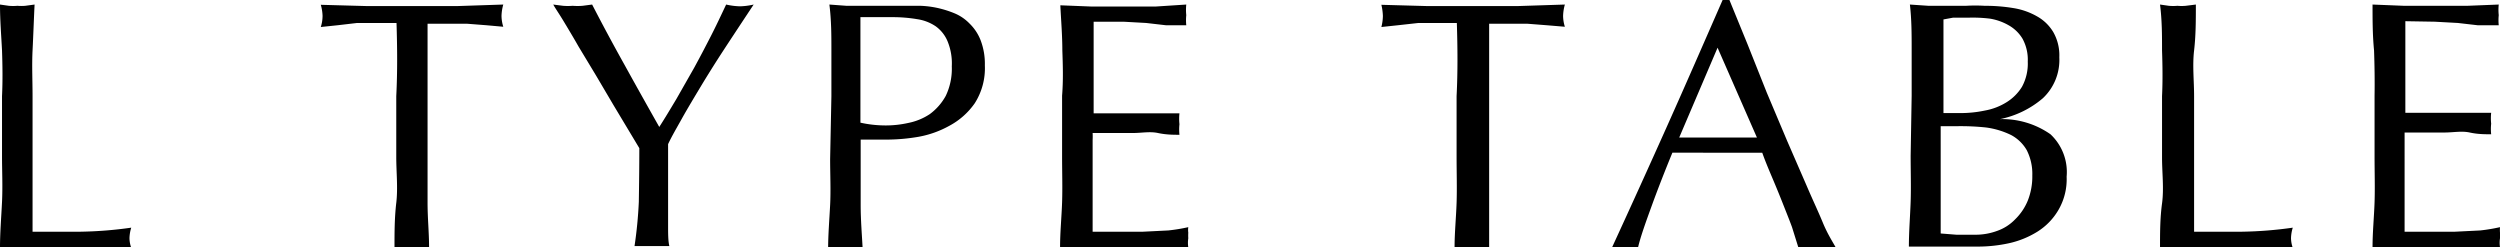
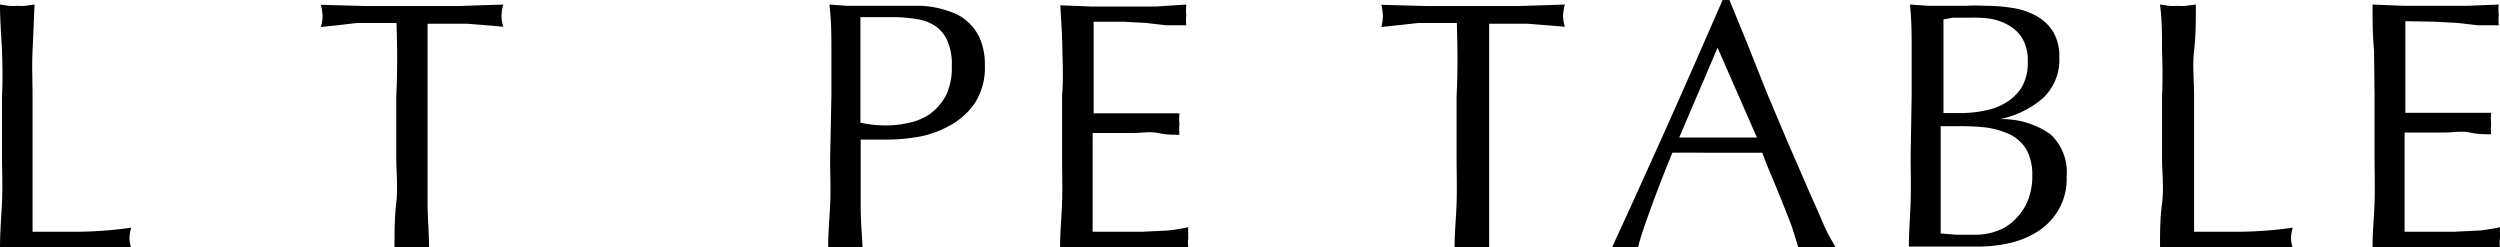
<svg xmlns="http://www.w3.org/2000/svg" width="99.05" height="9.8" viewBox="0 0 99.05 9.8">
  <defs>
    <style>.cls-1{isolation:isolate;}</style>
  </defs>
  <title>ltypetable</title>
  <g id="レイヤー_2" data-name="レイヤー 2">
    <g id="レイヤー_1-2" data-name="レイヤー 1">
      <g id="L_TYPE_TABLE" data-name="L TYPE TABLE">
        <g class="cls-1">
          <path d="M.08,2C.05,1.4,0,.8,0,.18L.35.23a1.88,1.88,0,0,0,.34,0A1.83,1.83,0,0,0,1,.23L1.37.18C1.34.8,1.32,1.4,1.29,2s0,1.19,0,1.81c0,1.17,0,2.19,0,3.06s0,1.63,0,2.31c.66,0,1.3,0,1.91,0a15.79,15.79,0,0,0,2-.16,1.52,1.52,0,0,0-.07.42,1.23,1.23,0,0,0,.07.38q-.64,0-1.29,0H1.29L0,9.8C0,9.22.05,8.63.08,8s0-1.21,0-1.82V3.81C.11,3.19.1,2.59.08,2Z" />
          <path d="M15.71.91h-.77l-.79,0L13.38,1l-.67.07a1.48,1.48,0,0,0,.07-.44,1.77,1.77,0,0,0-.07-.44l1.81.05c.59,0,1.19,0,1.8,0s1.22,0,1.81,0L19.94.18a1.83,1.83,0,0,0-.07.45,1.47,1.47,0,0,0,.07.43L19.27,1,18.5.94l-.8,0h-.76c0,1,0,1.93,0,2.9V6.22c0,.61,0,1.22,0,1.82S17,9.22,17,9.8c-.22,0-.44,0-.69,0s-.47,0-.68,0c0-.58,0-1.17.07-1.76s0-1.21,0-1.82V3.81C15.75,2.84,15.74,1.87,15.71.91Z" />
-           <path d="M25.33,5.87l-.42-.7-.6-1L23.62,3l-.7-1.16c-.21-.37-.41-.7-.59-1S22,.33,21.92.18l.39.05a2.42,2.42,0,0,0,.38,0,2.48,2.48,0,0,0,.39,0l.38-.05q.63,1.22,1.29,2.4c.43.78.89,1.6,1.37,2.45.22-.34.44-.71.68-1.11l.7-1.23c.23-.42.45-.84.67-1.27s.41-.84.6-1.24a2.72,2.72,0,0,0,.55.07,2.64,2.64,0,0,0,.54-.07C29.41.86,29,1.48,28.66,2s-.67,1.05-.94,1.5-.51.85-.71,1.21-.39.68-.54,1c0,.35,0,.72,0,1.11s0,.78,0,1.15,0,.73,0,1,0,.58.05.78q-.33,0-.69,0t-.69,0A16.8,16.8,0,0,0,25.31,8C25.32,7.35,25.33,6.62,25.33,5.87Z" />
          <path d="M32.94,3.81c0-.62,0-1.22,0-1.81s0-1.2-.08-1.82l.68.05c.23,0,.45,0,.68,0h.4l.49,0,.46,0,.38,0,.52,0a3.84,3.84,0,0,1,.65.08,4.11,4.11,0,0,1,.68.21,1.77,1.77,0,0,1,.61.41,1.86,1.86,0,0,1,.44.66,2.62,2.62,0,0,1,.17,1,2.58,2.58,0,0,1-.4,1.5,2.87,2.87,0,0,1-1,.89,3.94,3.94,0,0,1-1.23.44,7.49,7.49,0,0,1-1.16.11h-.58l-.55,0v.77c0,.61,0,1.22,0,1.82s.05,1.18.08,1.76c-.21,0-.44,0-.68,0s-.48,0-.69,0c0-.58.05-1.17.08-1.76s0-1.21,0-1.82Zm1.15,1.05a4.62,4.62,0,0,0,1,.11,4.07,4.07,0,0,0,.9-.1,2.36,2.36,0,0,0,.85-.35,2.22,2.22,0,0,0,.63-.72,2.48,2.48,0,0,0,.24-1.17,2.3,2.3,0,0,0-.17-1,1.39,1.39,0,0,0-.47-.59,1.77,1.77,0,0,0-.73-.28,5.8,5.8,0,0,0-1-.08H34.09Z" />
          <path d="M42.09,2c0-.59-.05-1.19-.08-1.79l1.26.05c.41,0,.83,0,1.25,0s.84,0,1.25,0L47,.18A2,2,0,0,0,47,.6,2,2,0,0,0,47,1L46.19,1,45.41.91l-.9-.05-1.18,0c0,.3,0,.58,0,.85s0,.58,0,.93,0,.72,0,1.06,0,.61,0,.79l1.1,0,.9,0,.75,0,.65,0a2,2,0,0,0,0,.43,2,2,0,0,0,0,.42c-.24,0-.52,0-.85-.07s-.64,0-1,0l-.91,0h-.68a2.72,2.72,0,0,1,0,.28c0,.09,0,.22,0,.37V7.08c0,.54,0,1,0,1.32s0,.61,0,.78h1c.36,0,.7,0,1,0l1-.05A6.85,6.85,0,0,0,47.08,9a.78.78,0,0,0,0,.22,1.7,1.7,0,0,0,0,.22,1.19,1.19,0,0,0,0,.36l-1.25,0H43.29L42,9.8c0-.6.06-1.19.08-1.78s0-1.2,0-1.82V3.79C42.13,3.18,42.11,2.57,42.09,2Z" />
          <path d="M57.72.91H57l-.8,0L55.39,1l-.66.07a1.85,1.85,0,0,0,.06-.44,2.24,2.24,0,0,0-.06-.44l1.8.05c.59,0,1.19,0,1.81,0s1.22,0,1.8,0L62,.18a1.83,1.83,0,0,0-.07.45,1.47,1.47,0,0,0,.07.43L61.28,1,60.51.94l-.79,0H59c0,1,0,1.93,0,2.9V6.22c0,.61,0,1.22,0,1.82S59,9.22,59,9.8c-.21,0-.44,0-.68,0s-.47,0-.69,0c0-.58.06-1.17.08-1.76s0-1.21,0-1.82V3.81C57.76,2.84,57.75,1.87,57.72.91Z" />
          <path d="M72.73,9.8l-.37,0h-.74l-.37,0L71,9c-.11-.3-.24-.62-.37-.95s-.27-.67-.41-1-.28-.66-.4-1l-.91,0H67.12l-.86,0c-.3.73-.57,1.42-.81,2.08S65,9.37,64.9,9.8a4,4,0,0,0-.51,0,4.17,4.17,0,0,0-.52,0c.75-1.63,1.49-3.26,2.21-4.87S67.52,1.67,68.25,0h.27l.72,1.76L70,3.67l.81,1.92.77,1.77c.23.54.45,1,.64,1.46S72.61,9.58,72.73,9.8Zm-6.2-4.35h2.29l.79,0L68.05,1.89Z" />
          <path d="M75.74,3.79c0-.61,0-1.22,0-1.82s0-1.19-.07-1.79l.74.05c.25,0,.5,0,.74,0l.74,0a6.34,6.34,0,0,1,.74,0,6.84,6.84,0,0,1,1.14.09,2.76,2.76,0,0,1,.94.33,1.73,1.73,0,0,1,.64.62,1.85,1.85,0,0,1,.24,1,2.08,2.08,0,0,1-.65,1.62,3.77,3.77,0,0,1-1.7.83v0a3.33,3.33,0,0,1,2,.6A2.05,2.05,0,0,1,81.88,7a2.42,2.42,0,0,1-.32,1.31,2.5,2.5,0,0,1-.84.87,3.59,3.59,0,0,1-1.14.46,5.81,5.81,0,0,1-1.24.13h-.68l-.67,0h-.68c-.23,0-.46,0-.68,0,0-.6.05-1.19.07-1.78s0-1.2,0-1.82Zm1.9.69a4.66,4.66,0,0,0,1-.1,2.41,2.41,0,0,0,.86-.33,1.87,1.87,0,0,0,.61-.61,1.92,1.92,0,0,0,.23-1,1.73,1.73,0,0,0-.21-.91A1.49,1.49,0,0,0,79.58,1a2.19,2.19,0,0,0-.73-.26A5.52,5.52,0,0,0,78,.7l-.62,0L77,.77c0,.45,0,.89,0,1.33s0,.88,0,1.33V4.48Zm-.75,1.95q0,.71,0,1.41c0,.47,0,.94,0,1.41l.63.05c.24,0,.49,0,.74,0a2.47,2.47,0,0,0,.86-.15,1.82,1.82,0,0,0,.72-.46,2.2,2.2,0,0,0,.5-.74,2.59,2.59,0,0,0,.18-1,2.07,2.07,0,0,0-.22-1,1.56,1.56,0,0,0-.62-.6,3.23,3.23,0,0,0-1-.3A9.54,9.54,0,0,0,77.52,5h-.63Z" />
          <path d="M85.66,2c0-.6,0-1.2-.08-1.82l.35.05a1.94,1.94,0,0,0,.34,0,1.83,1.83,0,0,0,.33,0L87,.18c0,.62,0,1.22-.07,1.82s0,1.19,0,1.81c0,1.17,0,2.19,0,3.06s0,1.63,0,2.31c.67,0,1.3,0,1.91,0a15.79,15.79,0,0,0,2-.16,1.52,1.52,0,0,0-.07.42,1.23,1.23,0,0,0,.07.38q-.65,0-1.29,0H86.88l-1.3,0c0-.58,0-1.17.08-1.76s0-1.21,0-1.82V3.81C85.69,3.19,85.68,2.59,85.66,2Z" />
-           <path d="M94.06,2C94,1.38,94,.78,94,.18l1.25.05c.42,0,.84,0,1.26,0s.83,0,1.24,0L99,.18a2,2,0,0,0,0,.42A2,2,0,0,0,99,1L98.16,1,97.38.91,96.47.86,95.3.84c0,.3,0,.58,0,.85s0,.58,0,.93,0,.72,0,1.06,0,.61,0,.79l1.1,0,.9,0,.75,0,.65,0a2,2,0,0,0,0,.43,2,2,0,0,0,0,.42c-.24,0-.53,0-.85-.07s-.64,0-1,0l-.91,0h-.67c0,.09,0,.18,0,.28s0,.22,0,.37V7.08c0,.54,0,1,0,1.32s0,.61,0,.78h1c.35,0,.7,0,1,0l1-.05A6.85,6.85,0,0,0,99.05,9a1.43,1.43,0,0,0,0,.22v.22a1.19,1.19,0,0,0,0,.36l-1.25,0H95.26L94,9.8c0-.6.06-1.19.08-1.78s0-1.2,0-1.82V3.79C94.09,3.18,94.08,2.57,94.06,2Z" />
+           <path d="M94.06,2C94,1.38,94,.78,94,.18l1.25.05c.42,0,.84,0,1.26,0s.83,0,1.24,0L99,.18a2,2,0,0,0,0,.42A2,2,0,0,0,99,1L98.16,1,97.38.91,96.47.86,95.3.84c0,.3,0,.58,0,.85s0,.58,0,.93,0,.72,0,1.06,0,.61,0,.79l1.1,0,.9,0,.75,0,.65,0a2,2,0,0,0,0,.43,2,2,0,0,0,0,.42c-.24,0-.53,0-.85-.07s-.64,0-1,0l-.91,0h-.67c0,.09,0,.18,0,.28s0,.22,0,.37V7.08c0,.54,0,1,0,1.32s0,.61,0,.78h1c.35,0,.7,0,1,0l1-.05A6.85,6.85,0,0,0,99.05,9a1.43,1.43,0,0,0,0,.22v.22a1.19,1.19,0,0,0,0,.36l-1.25,0H95.26L94,9.8c0-.6.06-1.19.08-1.78s0-1.2,0-1.82V3.79Z" />
        </g>
      </g>
    </g>
  </g>
</svg>